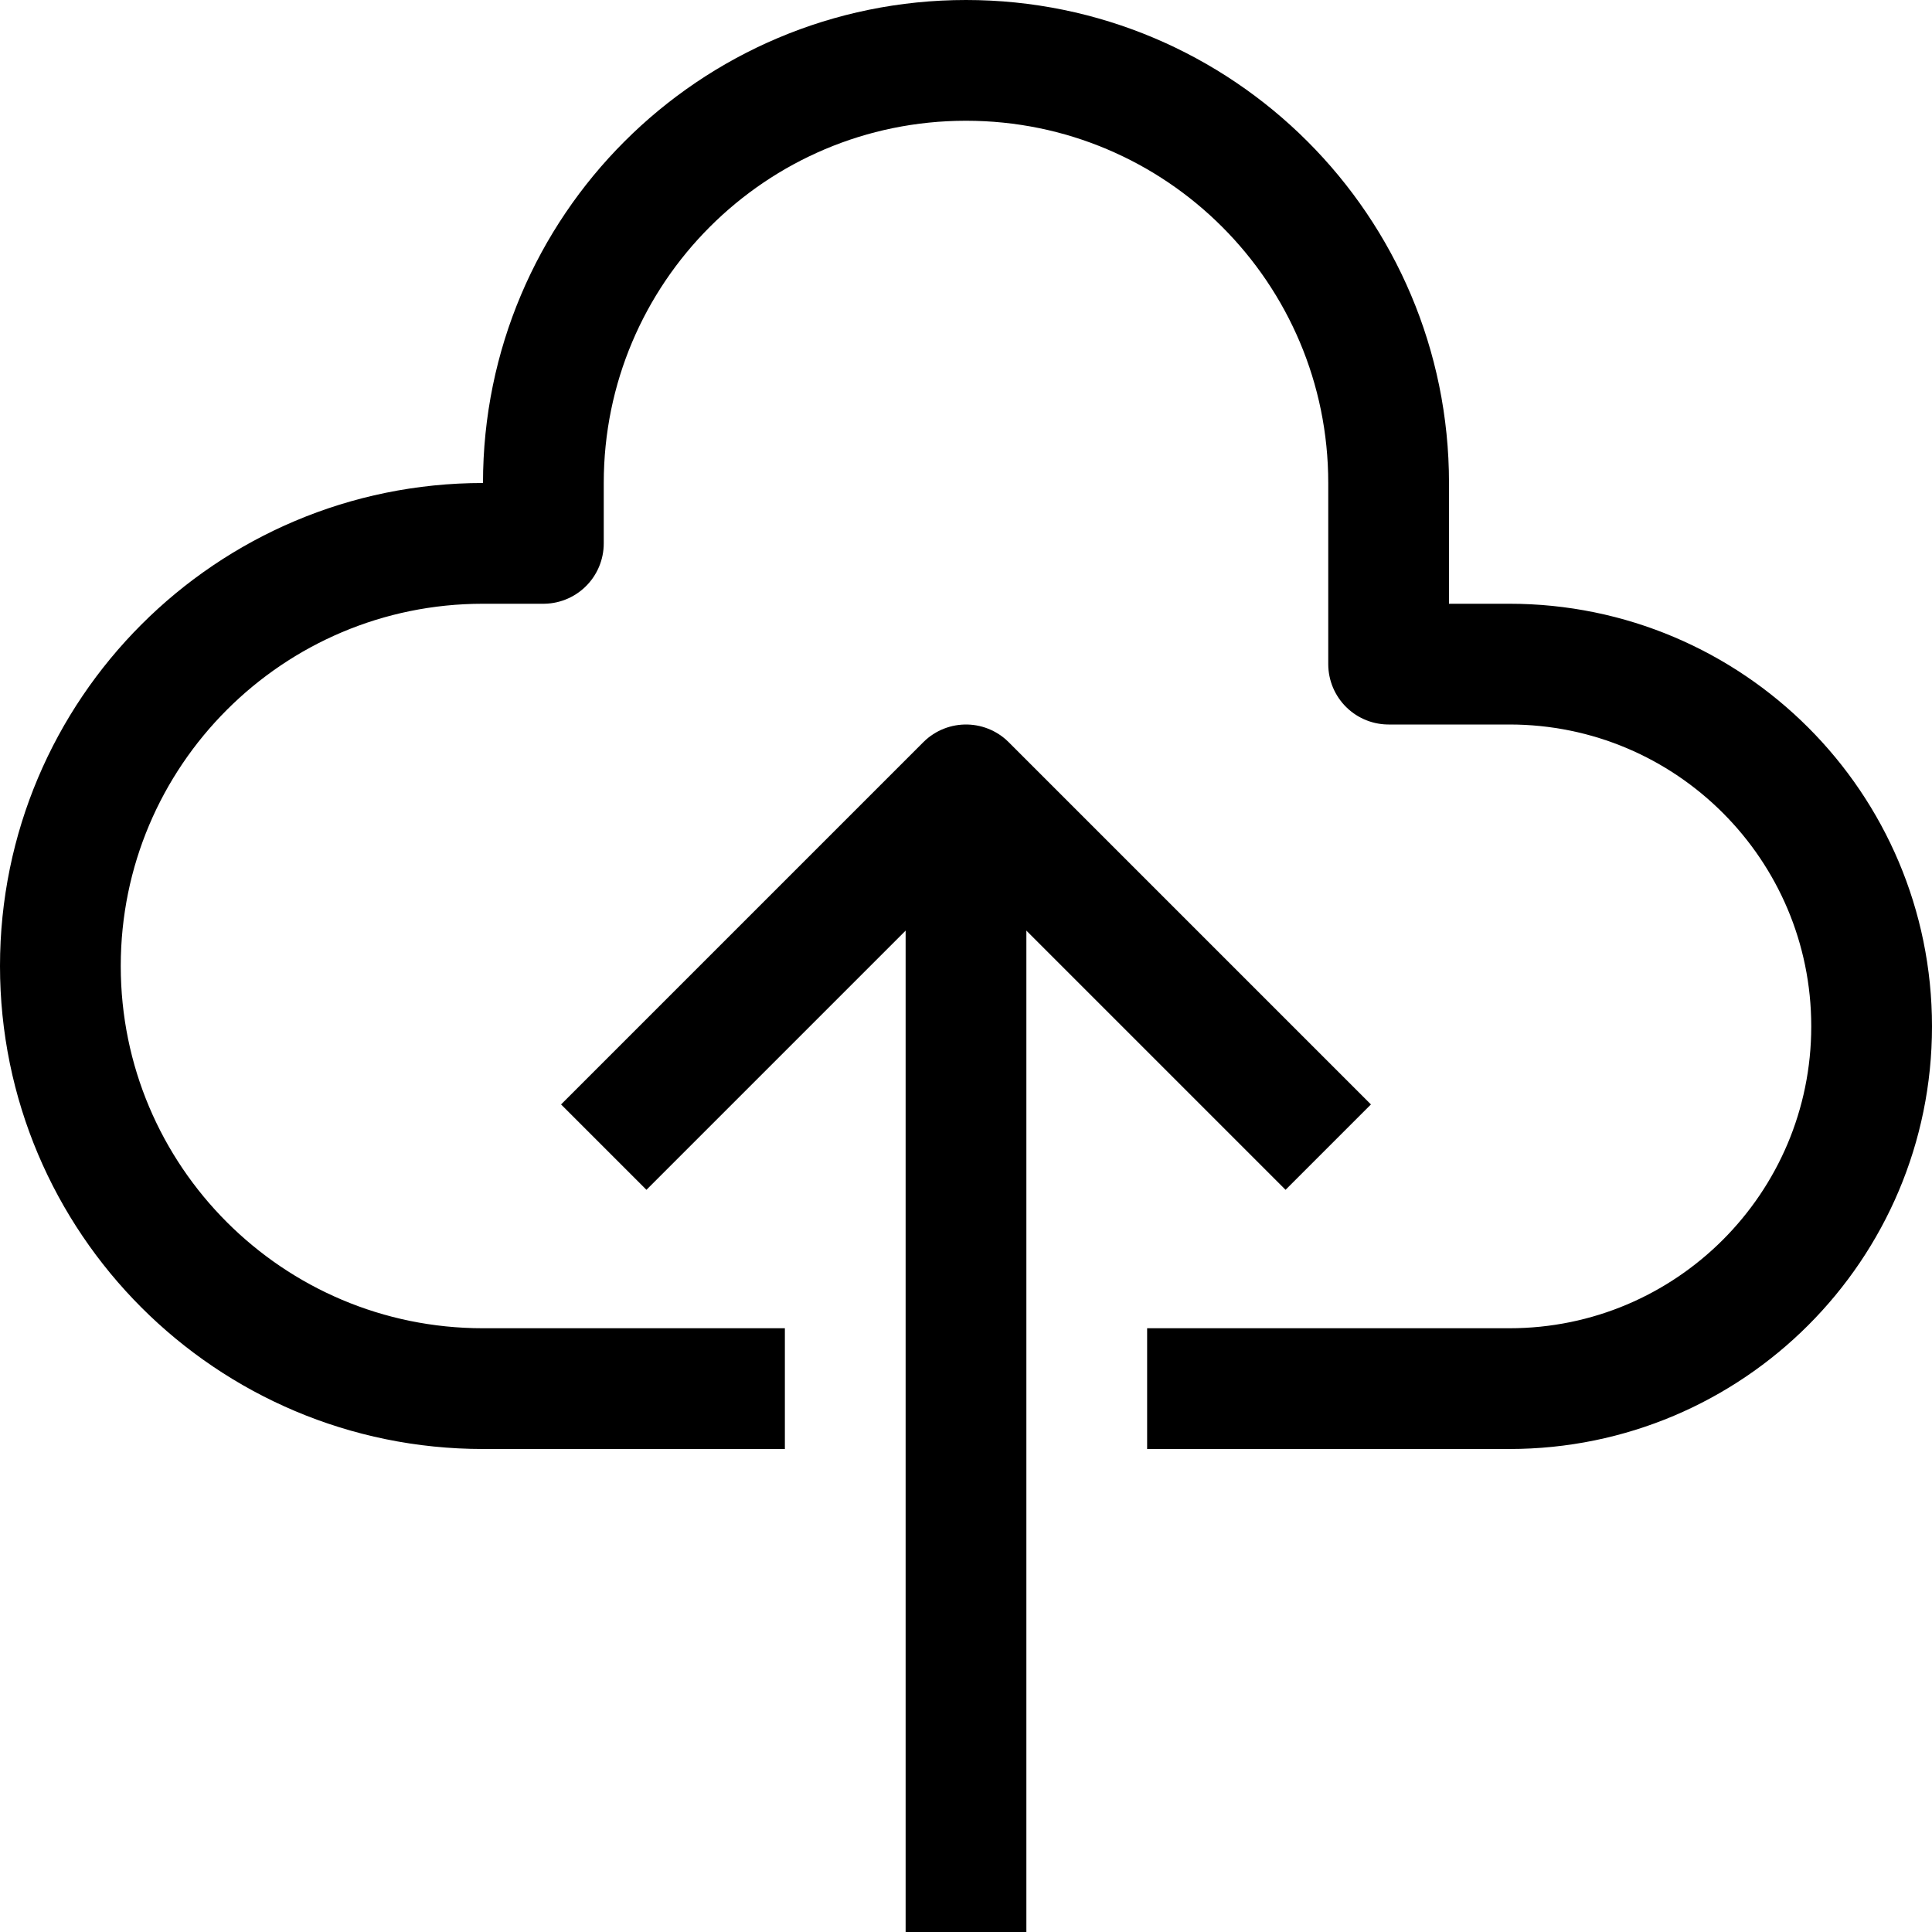
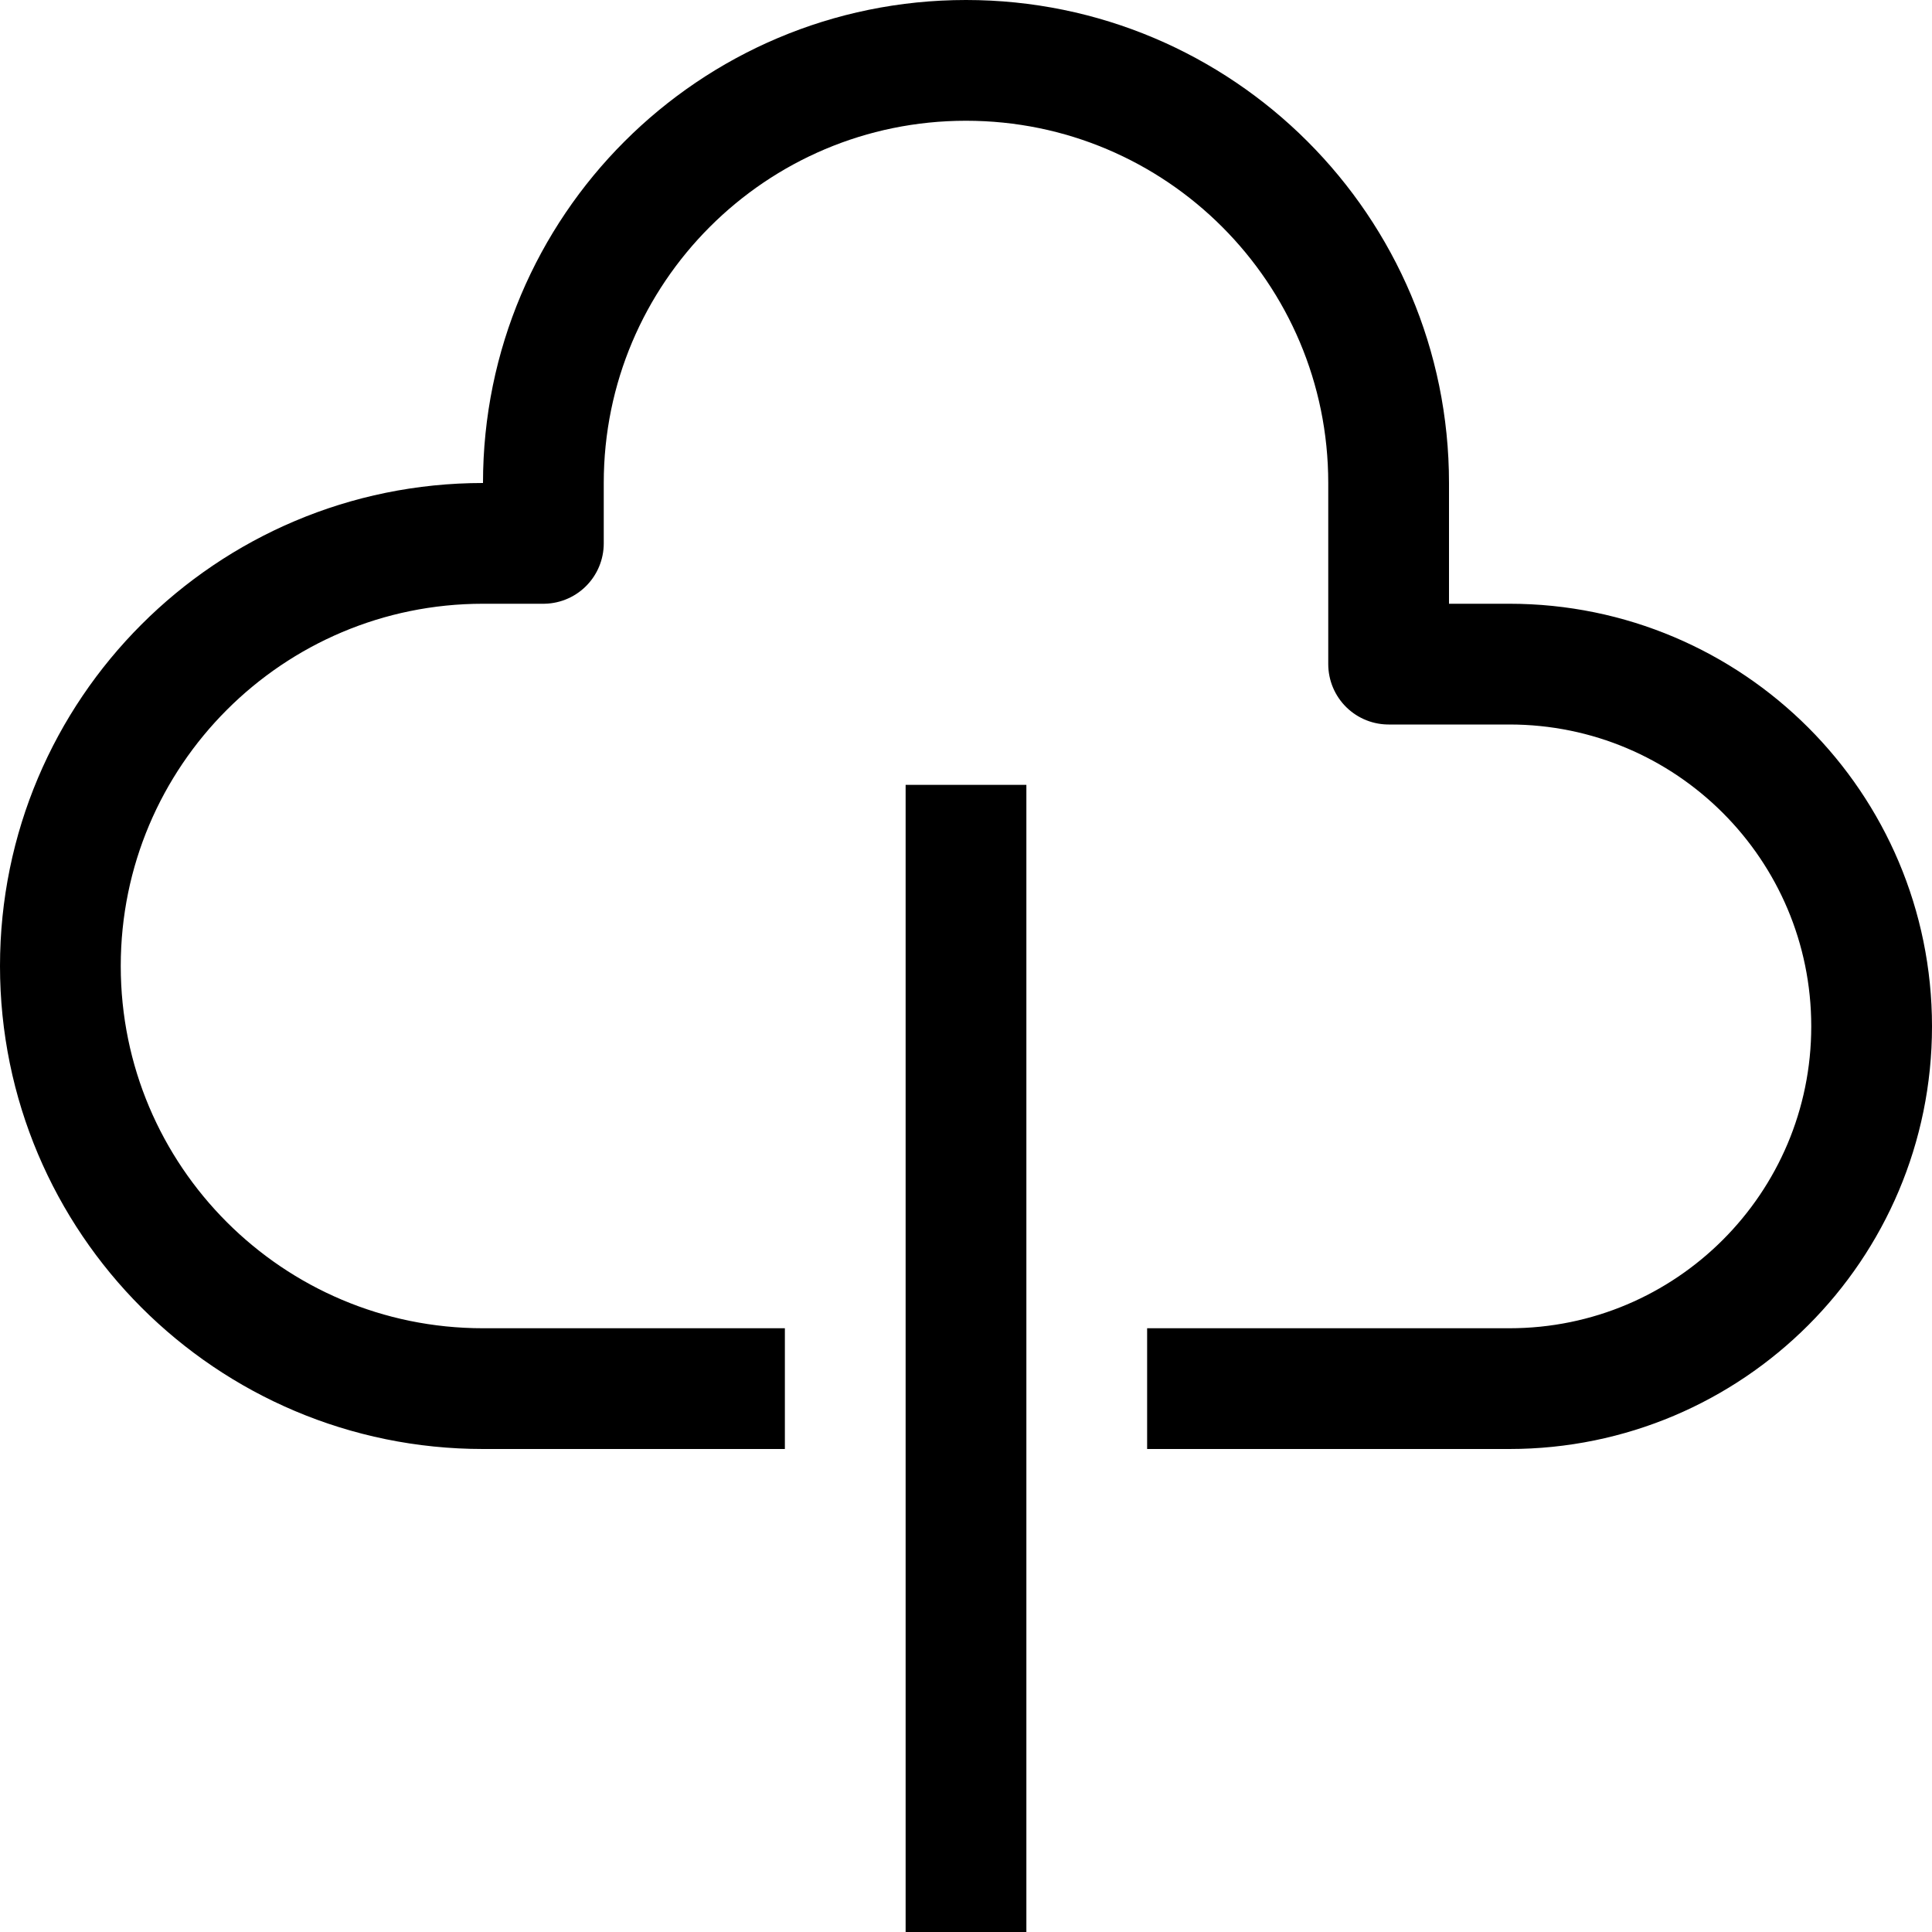
<svg xmlns="http://www.w3.org/2000/svg" width="800px" height="800px" viewBox="0 0 32 32" enable-background="new 0 0 32 32" id="Stock_cut" version="1.1" xml:space="preserve">
  <desc />
  <g>
    <path d="M19,23h6   c3.314,0,6-2.686,6-6v0c0-3.314-2.686-6-6-6h-2V8c0-3.866-3.134-7-7-7h0c-3.866,0-7,3.134-7,7v1H8c-3.866,0-7,3.134-7,7v0   c0,3.866,3.134,7,7,7h5" fill="none" stroke="#000000" stroke-linejoin="round" stroke-miterlimit="10" stroke-width="2" />
    <line fill="none" stroke="#000000" stroke-linejoin="round" stroke-miterlimit="10" stroke-width="2" x1="16" x2="16" y1="32" y2="13" />
-     <polyline fill="none" points="10,19 16,13    22,19  " stroke="#000000" stroke-linejoin="round" stroke-miterlimit="10" stroke-width="2" />
  </g>
</svg>